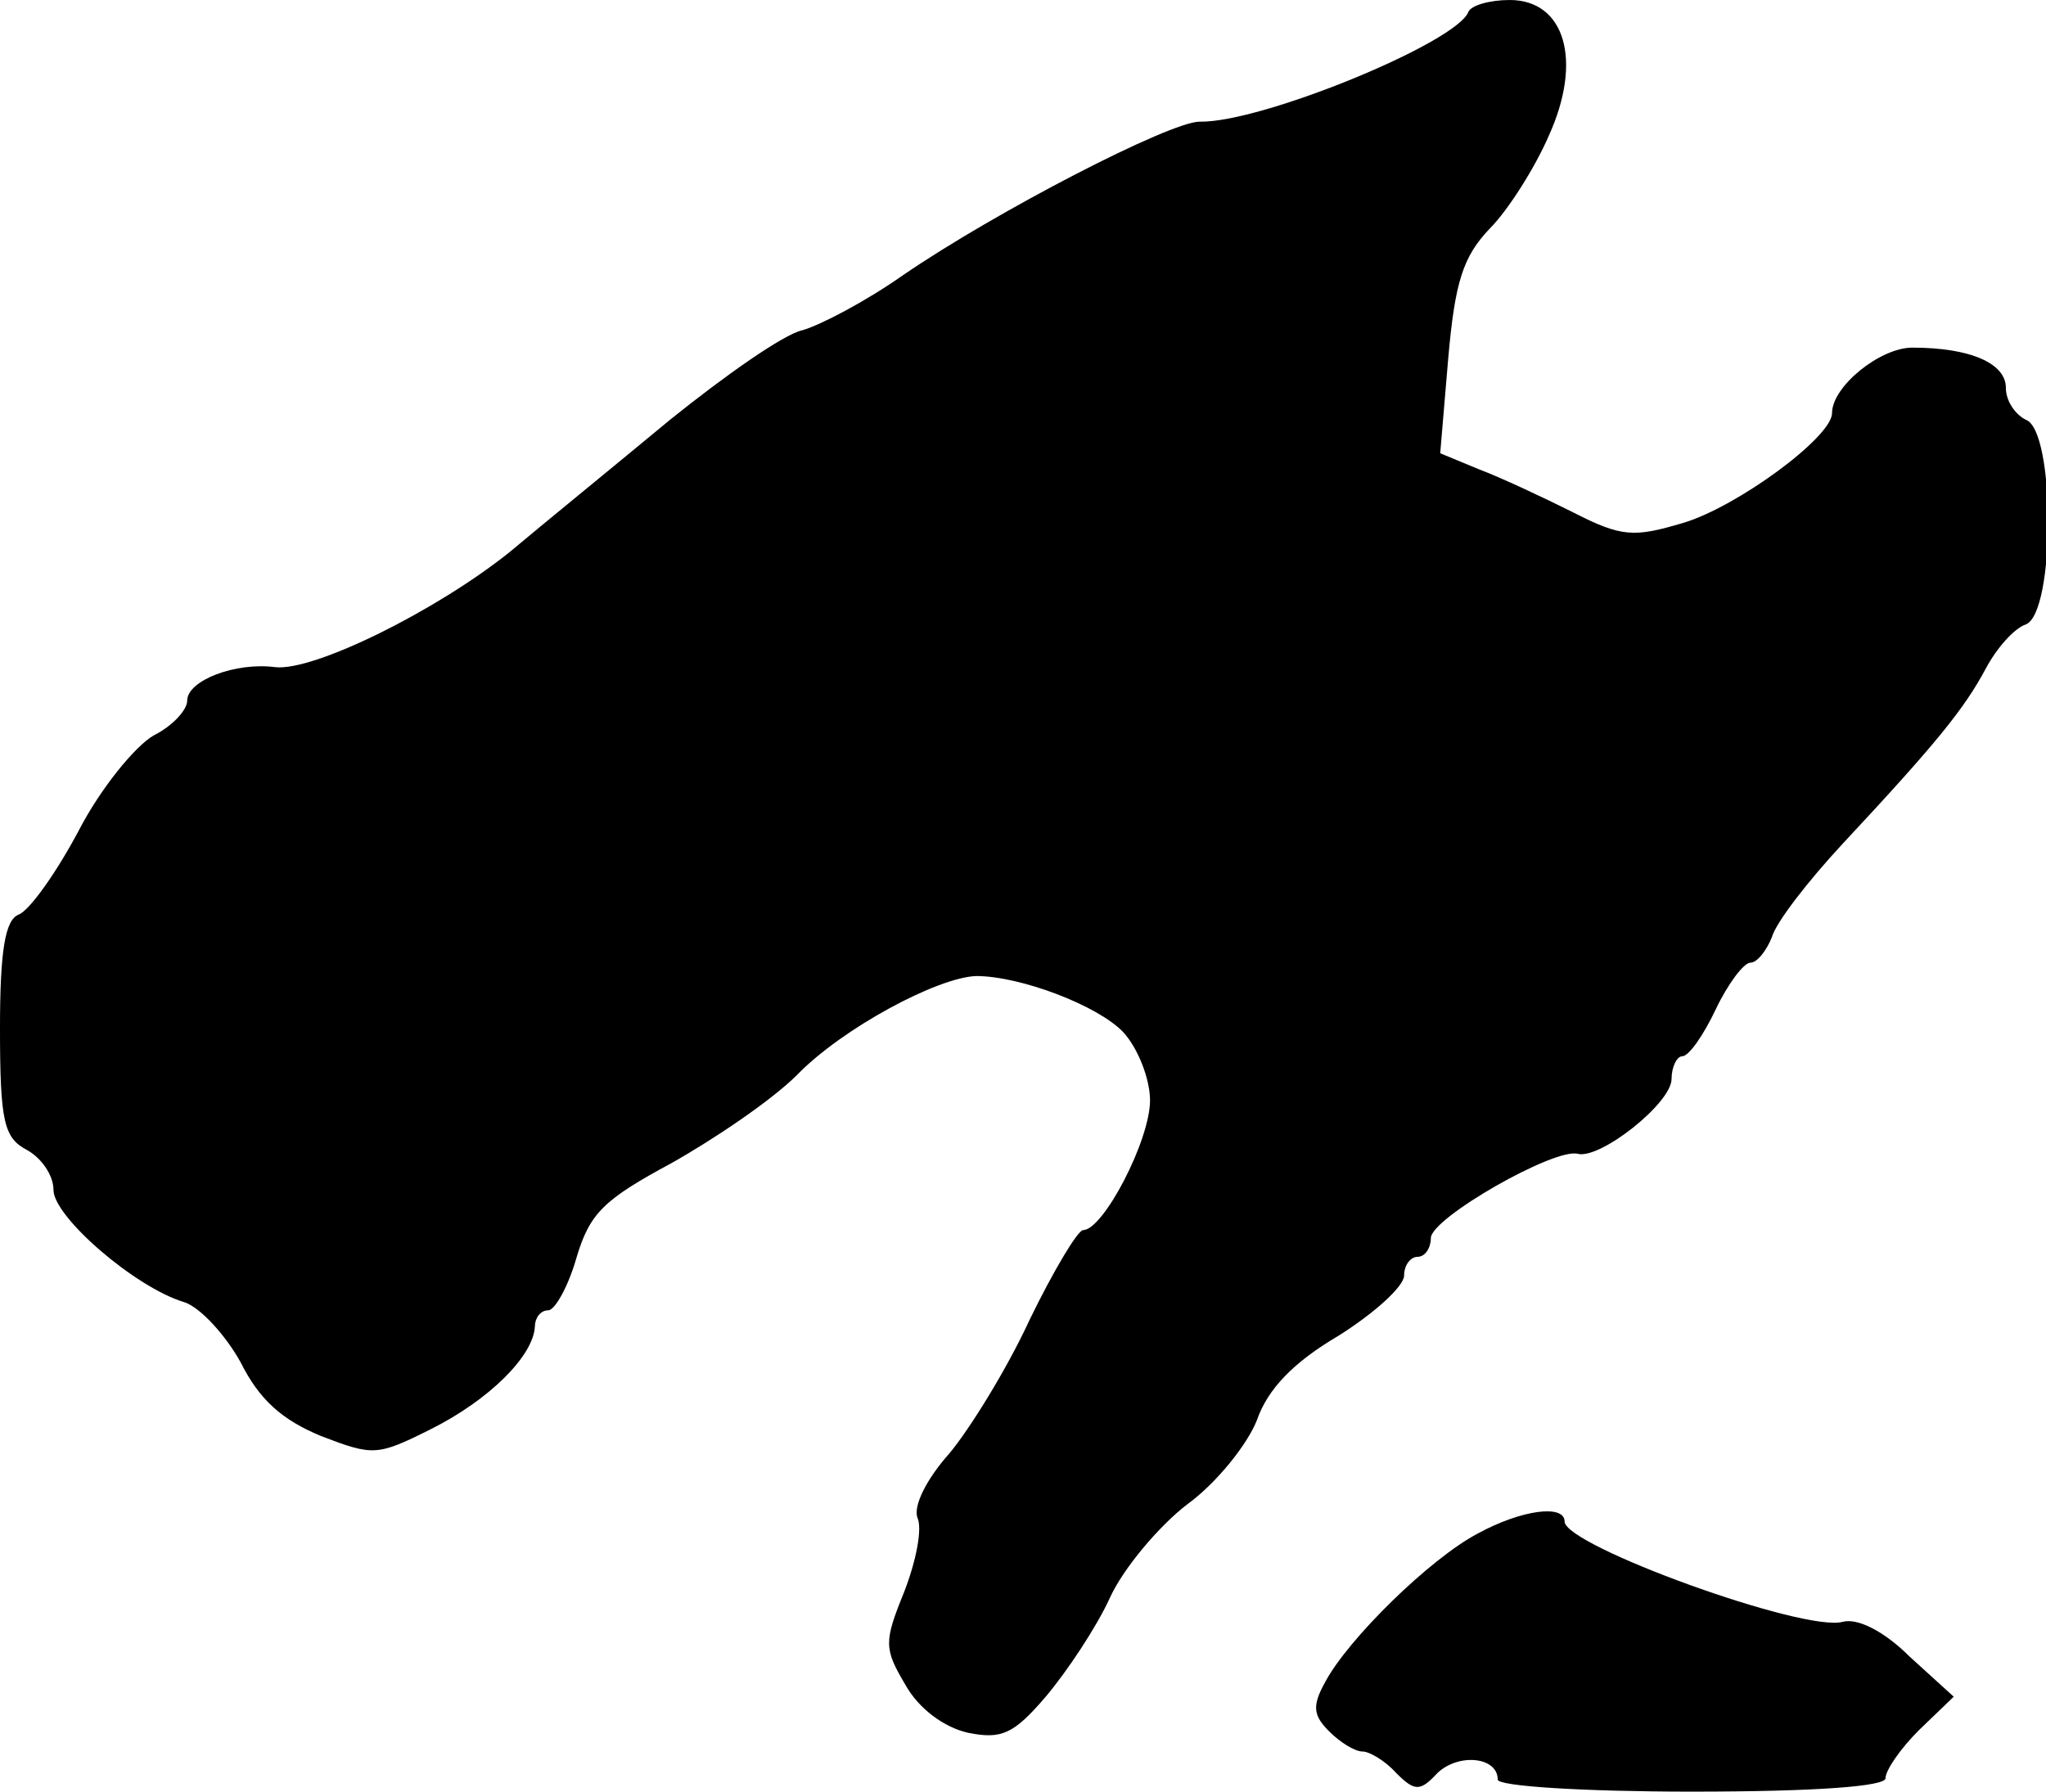
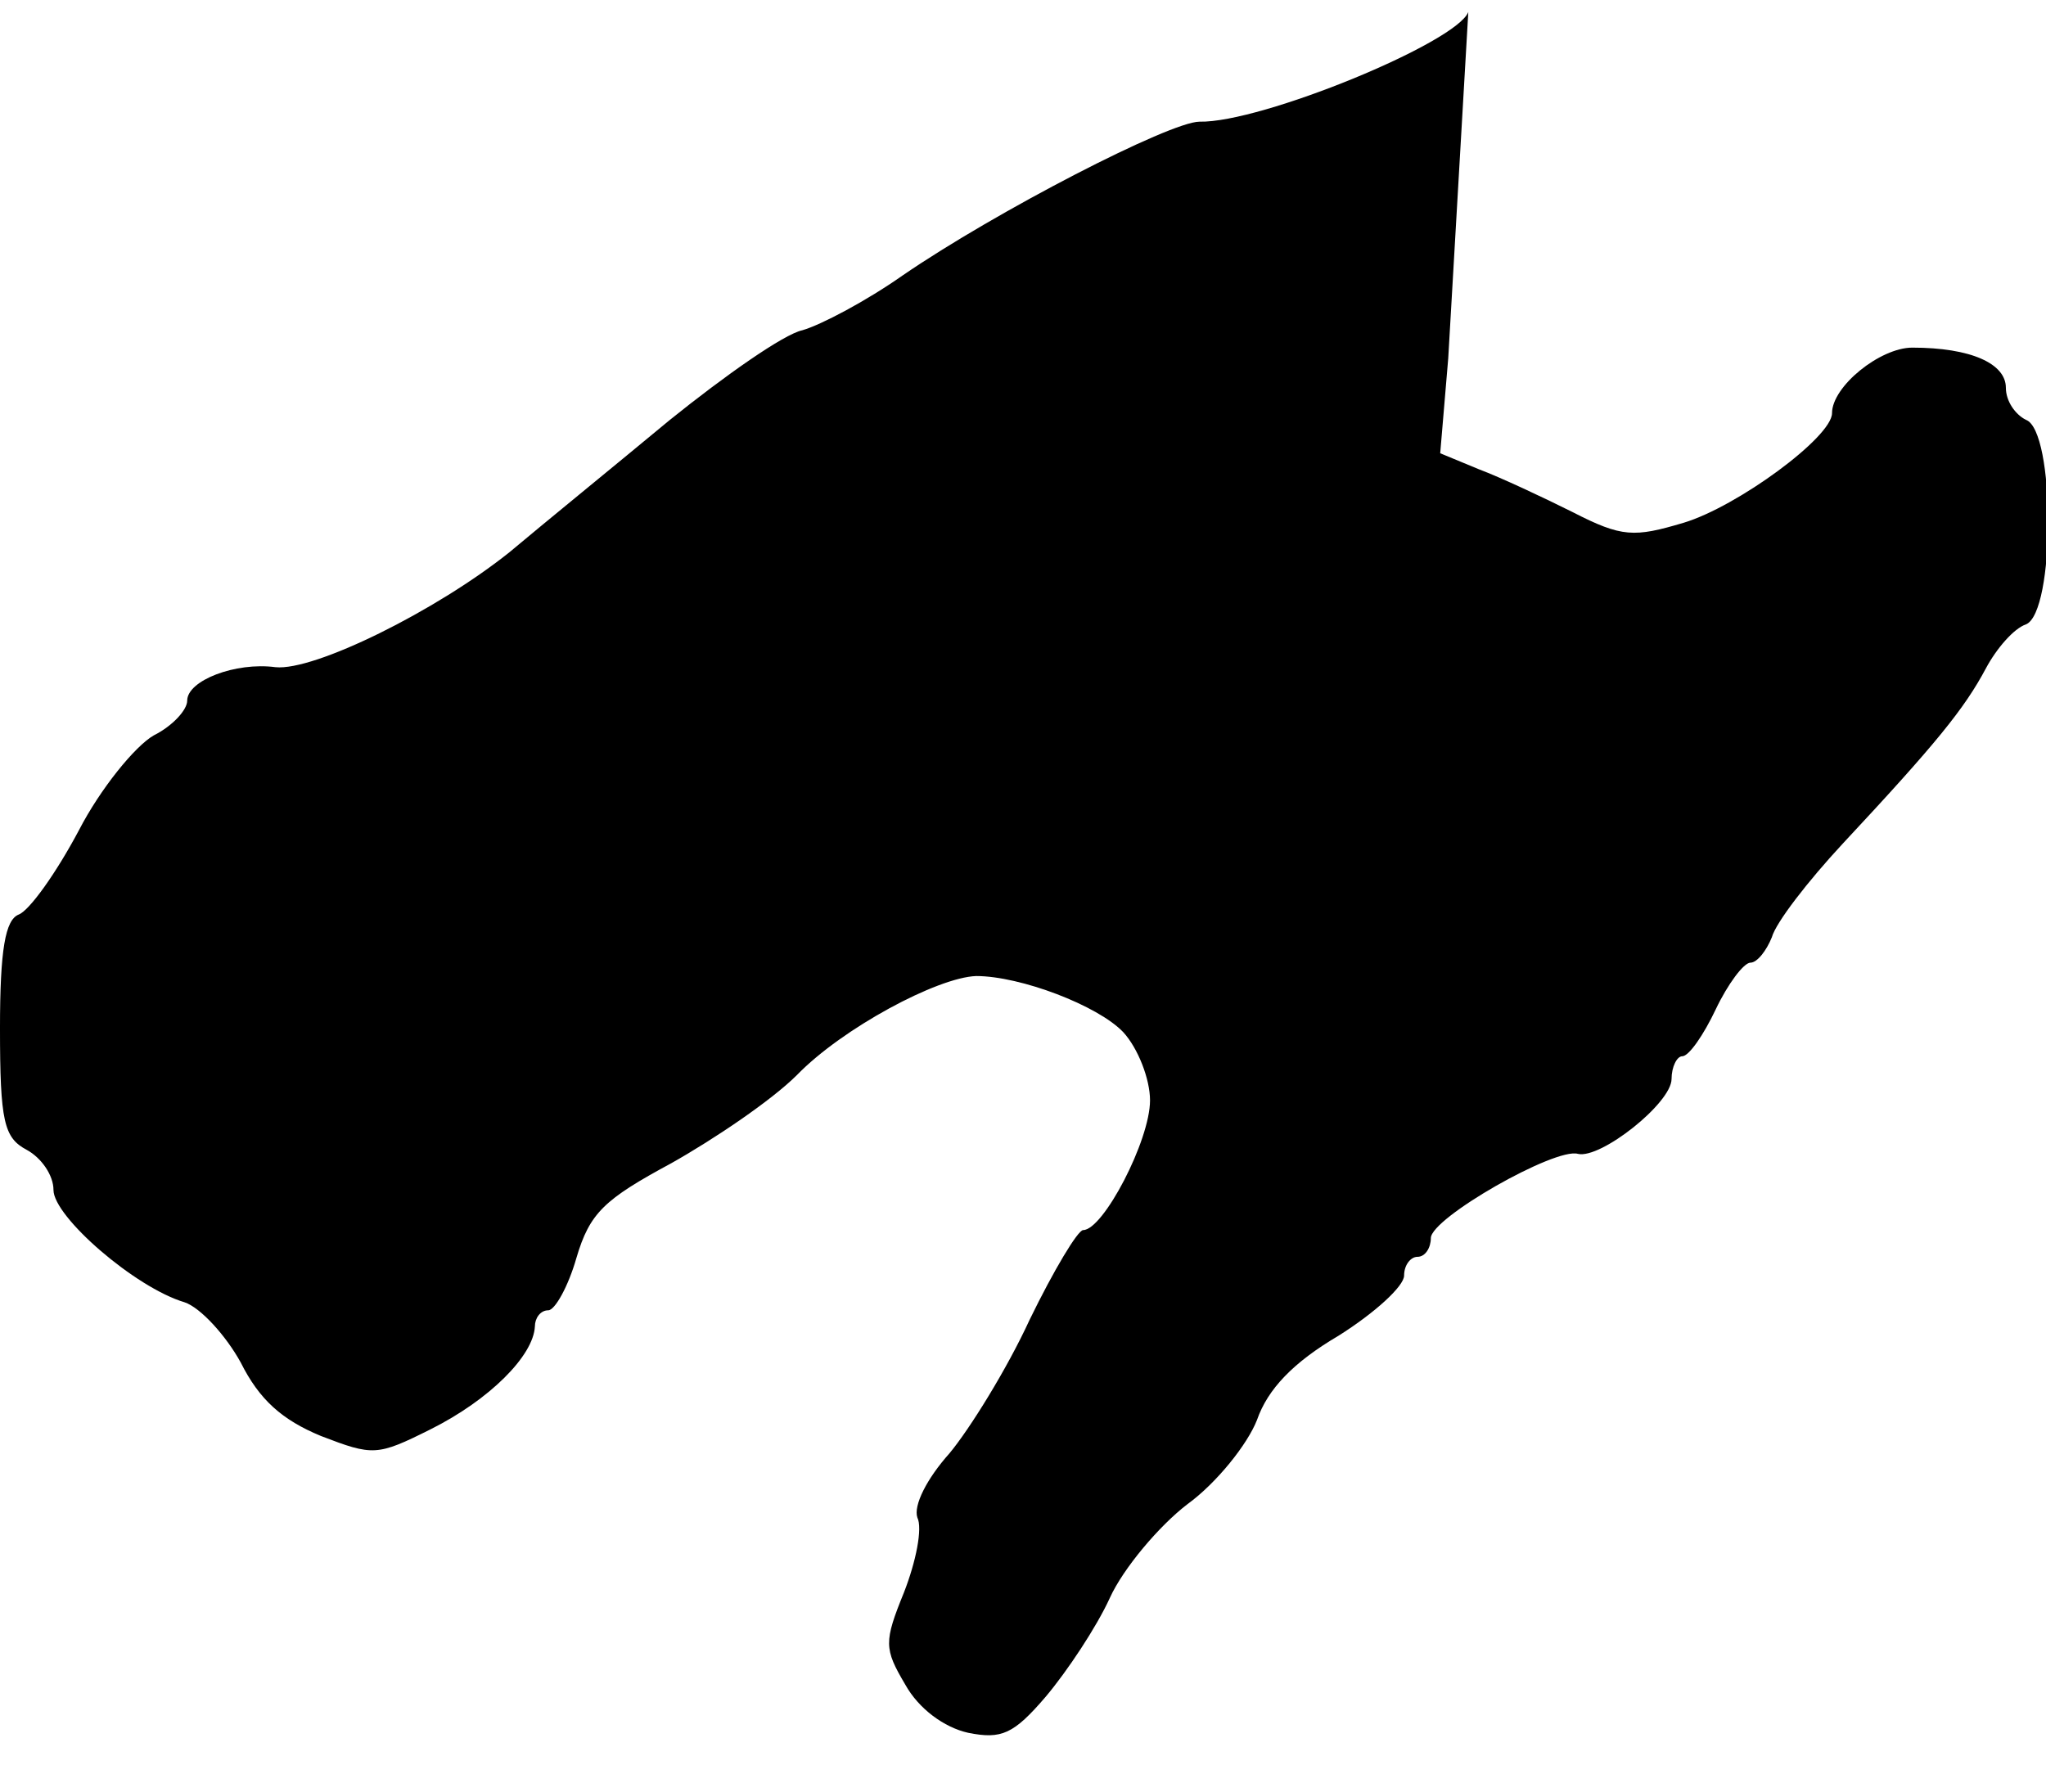
<svg xmlns="http://www.w3.org/2000/svg" version="1.0" width="153pt" height="134pt" viewBox="0 0 153 134" preserveAspectRatio="xMidYMid meet">
  <g transform="translate(0,134) scale(0.1,-0.1)" fill="#000000" stroke="none">
-     <path d="M1098 1331 c-9 -23 -155 -83 -201 -82 -22 0 -152 -67 -222 -115 -27 -19 -61 -37 -75 -41 -14 -3 -58 -34 -99 -67 -41 -34 -95 -78 -120 -99 -55 -44 -146 -89 -175 -86 -30 4 -66 -10 -66 -25 0 -7 -11 -19 -25 -26 -14 -8 -40 -40 -56 -71 -17 -32 -37 -60 -45 -63 -10 -4 -14 -26 -14 -85 0 -70 3 -82 20 -91 11 -6 20 -19 20 -30 0 -20 61 -73 98 -84 12 -4 31 -25 42 -45 14 -28 31 -43 60 -55 39 -15 42 -15 82 5 44 22 77 55 78 77 0 6 4 12 10 12 5 0 15 18 21 39 10 34 21 44 71 71 32 18 75 47 94 66 34 35 105 73 134 74 33 0 91 -22 110 -42 11 -12 20 -35 20 -51 0 -30 -35 -97 -50 -97 -4 0 -22 -30 -40 -67 -17 -37 -45 -82 -60 -100 -17 -19 -27 -39 -24 -48 4 -8 -1 -33 -10 -56 -15 -37 -15 -42 1 -69 10 -18 29 -32 47 -36 25 -5 34 -1 58 27 16 19 38 52 48 74 10 22 37 54 58 70 22 16 45 45 52 63 8 23 27 43 61 63 27 17 49 37 49 45 0 8 5 14 10 14 6 0 10 7 10 14 0 15 93 68 110 63 17 -4 70 38 70 56 0 9 4 17 8 17 5 0 16 16 25 35 9 19 21 35 26 35 5 0 12 9 16 19 3 11 27 42 53 70 70 75 91 101 107 131 8 15 21 30 30 33 22 9 22 145 0 153 -8 4 -15 14 -15 24 0 18 -26 30 -70 30 -24 0 -60 -29 -60 -49 0 -18 -71 -70 -111 -82 -37 -11 -46 -11 -83 8 -22 11 -54 26 -70 32 l-29 12 6 71 c5 57 11 76 31 97 14 14 34 46 44 69 26 57 12 102 -29 102 -15 0 -29 -4 -31 -9z" />
-     <path d="M1105 193 c-36 -19 -97 -79 -114 -111 -10 -18 -9 -25 3 -37 8 -8 19 -15 25 -15 5 0 17 -7 25 -16 14 -14 18 -14 31 0 16 15 45 12 45 -5 0 -5 65 -9 145 -9 94 0 145 4 145 10 0 6 11 22 25 36 l26 25 -33 30 c-19 19 -39 29 -50 26 -29 -8 -208 57 -208 75 0 13 -32 9 -65 -9z" />
+     <path d="M1098 1331 c-9 -23 -155 -83 -201 -82 -22 0 -152 -67 -222 -115 -27 -19 -61 -37 -75 -41 -14 -3 -58 -34 -99 -67 -41 -34 -95 -78 -120 -99 -55 -44 -146 -89 -175 -86 -30 4 -66 -10 -66 -25 0 -7 -11 -19 -25 -26 -14 -8 -40 -40 -56 -71 -17 -32 -37 -60 -45 -63 -10 -4 -14 -26 -14 -85 0 -70 3 -82 20 -91 11 -6 20 -19 20 -30 0 -20 61 -73 98 -84 12 -4 31 -25 42 -45 14 -28 31 -43 60 -55 39 -15 42 -15 82 5 44 22 77 55 78 77 0 6 4 12 10 12 5 0 15 18 21 39 10 34 21 44 71 71 32 18 75 47 94 66 34 35 105 73 134 74 33 0 91 -22 110 -42 11 -12 20 -35 20 -51 0 -30 -35 -97 -50 -97 -4 0 -22 -30 -40 -67 -17 -37 -45 -82 -60 -100 -17 -19 -27 -39 -24 -48 4 -8 -1 -33 -10 -56 -15 -37 -15 -42 1 -69 10 -18 29 -32 47 -36 25 -5 34 -1 58 27 16 19 38 52 48 74 10 22 37 54 58 70 22 16 45 45 52 63 8 23 27 43 61 63 27 17 49 37 49 45 0 8 5 14 10 14 6 0 10 7 10 14 0 15 93 68 110 63 17 -4 70 38 70 56 0 9 4 17 8 17 5 0 16 16 25 35 9 19 21 35 26 35 5 0 12 9 16 19 3 11 27 42 53 70 70 75 91 101 107 131 8 15 21 30 30 33 22 9 22 145 0 153 -8 4 -15 14 -15 24 0 18 -26 30 -70 30 -24 0 -60 -29 -60 -49 0 -18 -71 -70 -111 -82 -37 -11 -46 -11 -83 8 -22 11 -54 26 -70 32 l-29 12 6 71 z" />
  </g>
</svg>